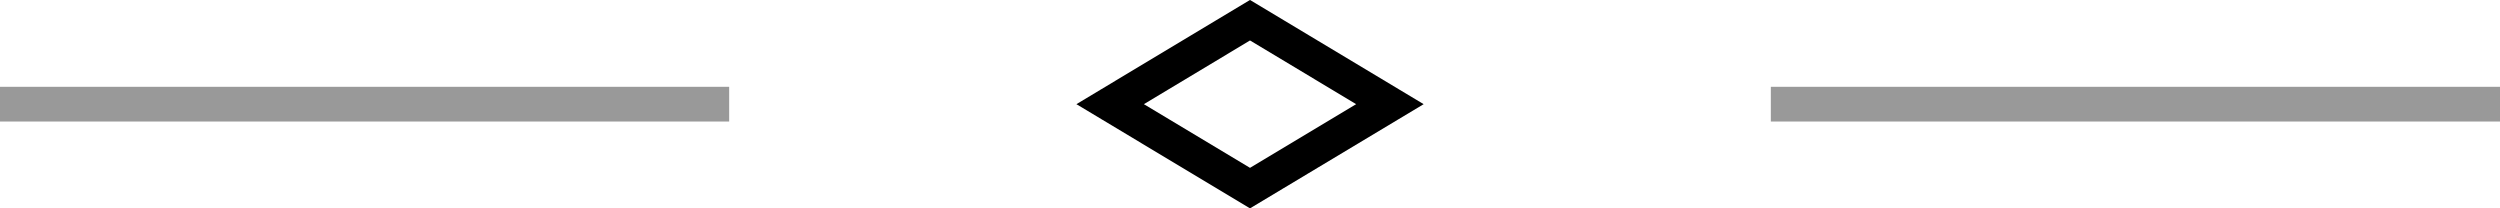
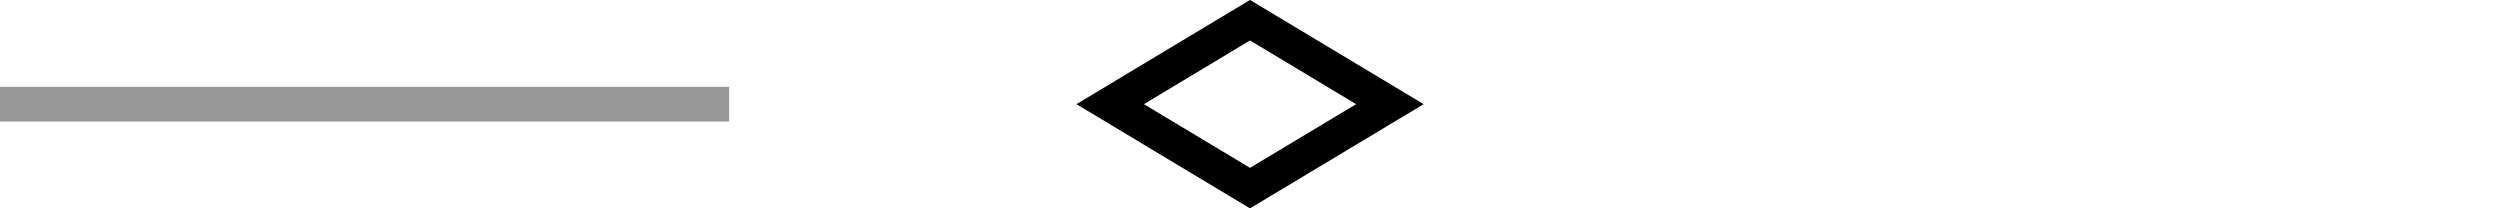
<svg xmlns="http://www.w3.org/2000/svg" width="72" height="6" viewBox="0 0 72 6" fill="none">
  <path opacity="0.4" d="M0 3H21" stroke="black" />
  <path d="M36 5.417L31.972 3L36 0.582L40.029 3L36 5.417Z" stroke="black" />
-   <path opacity="0.4" d="M51 3H72" stroke="black" />
</svg>